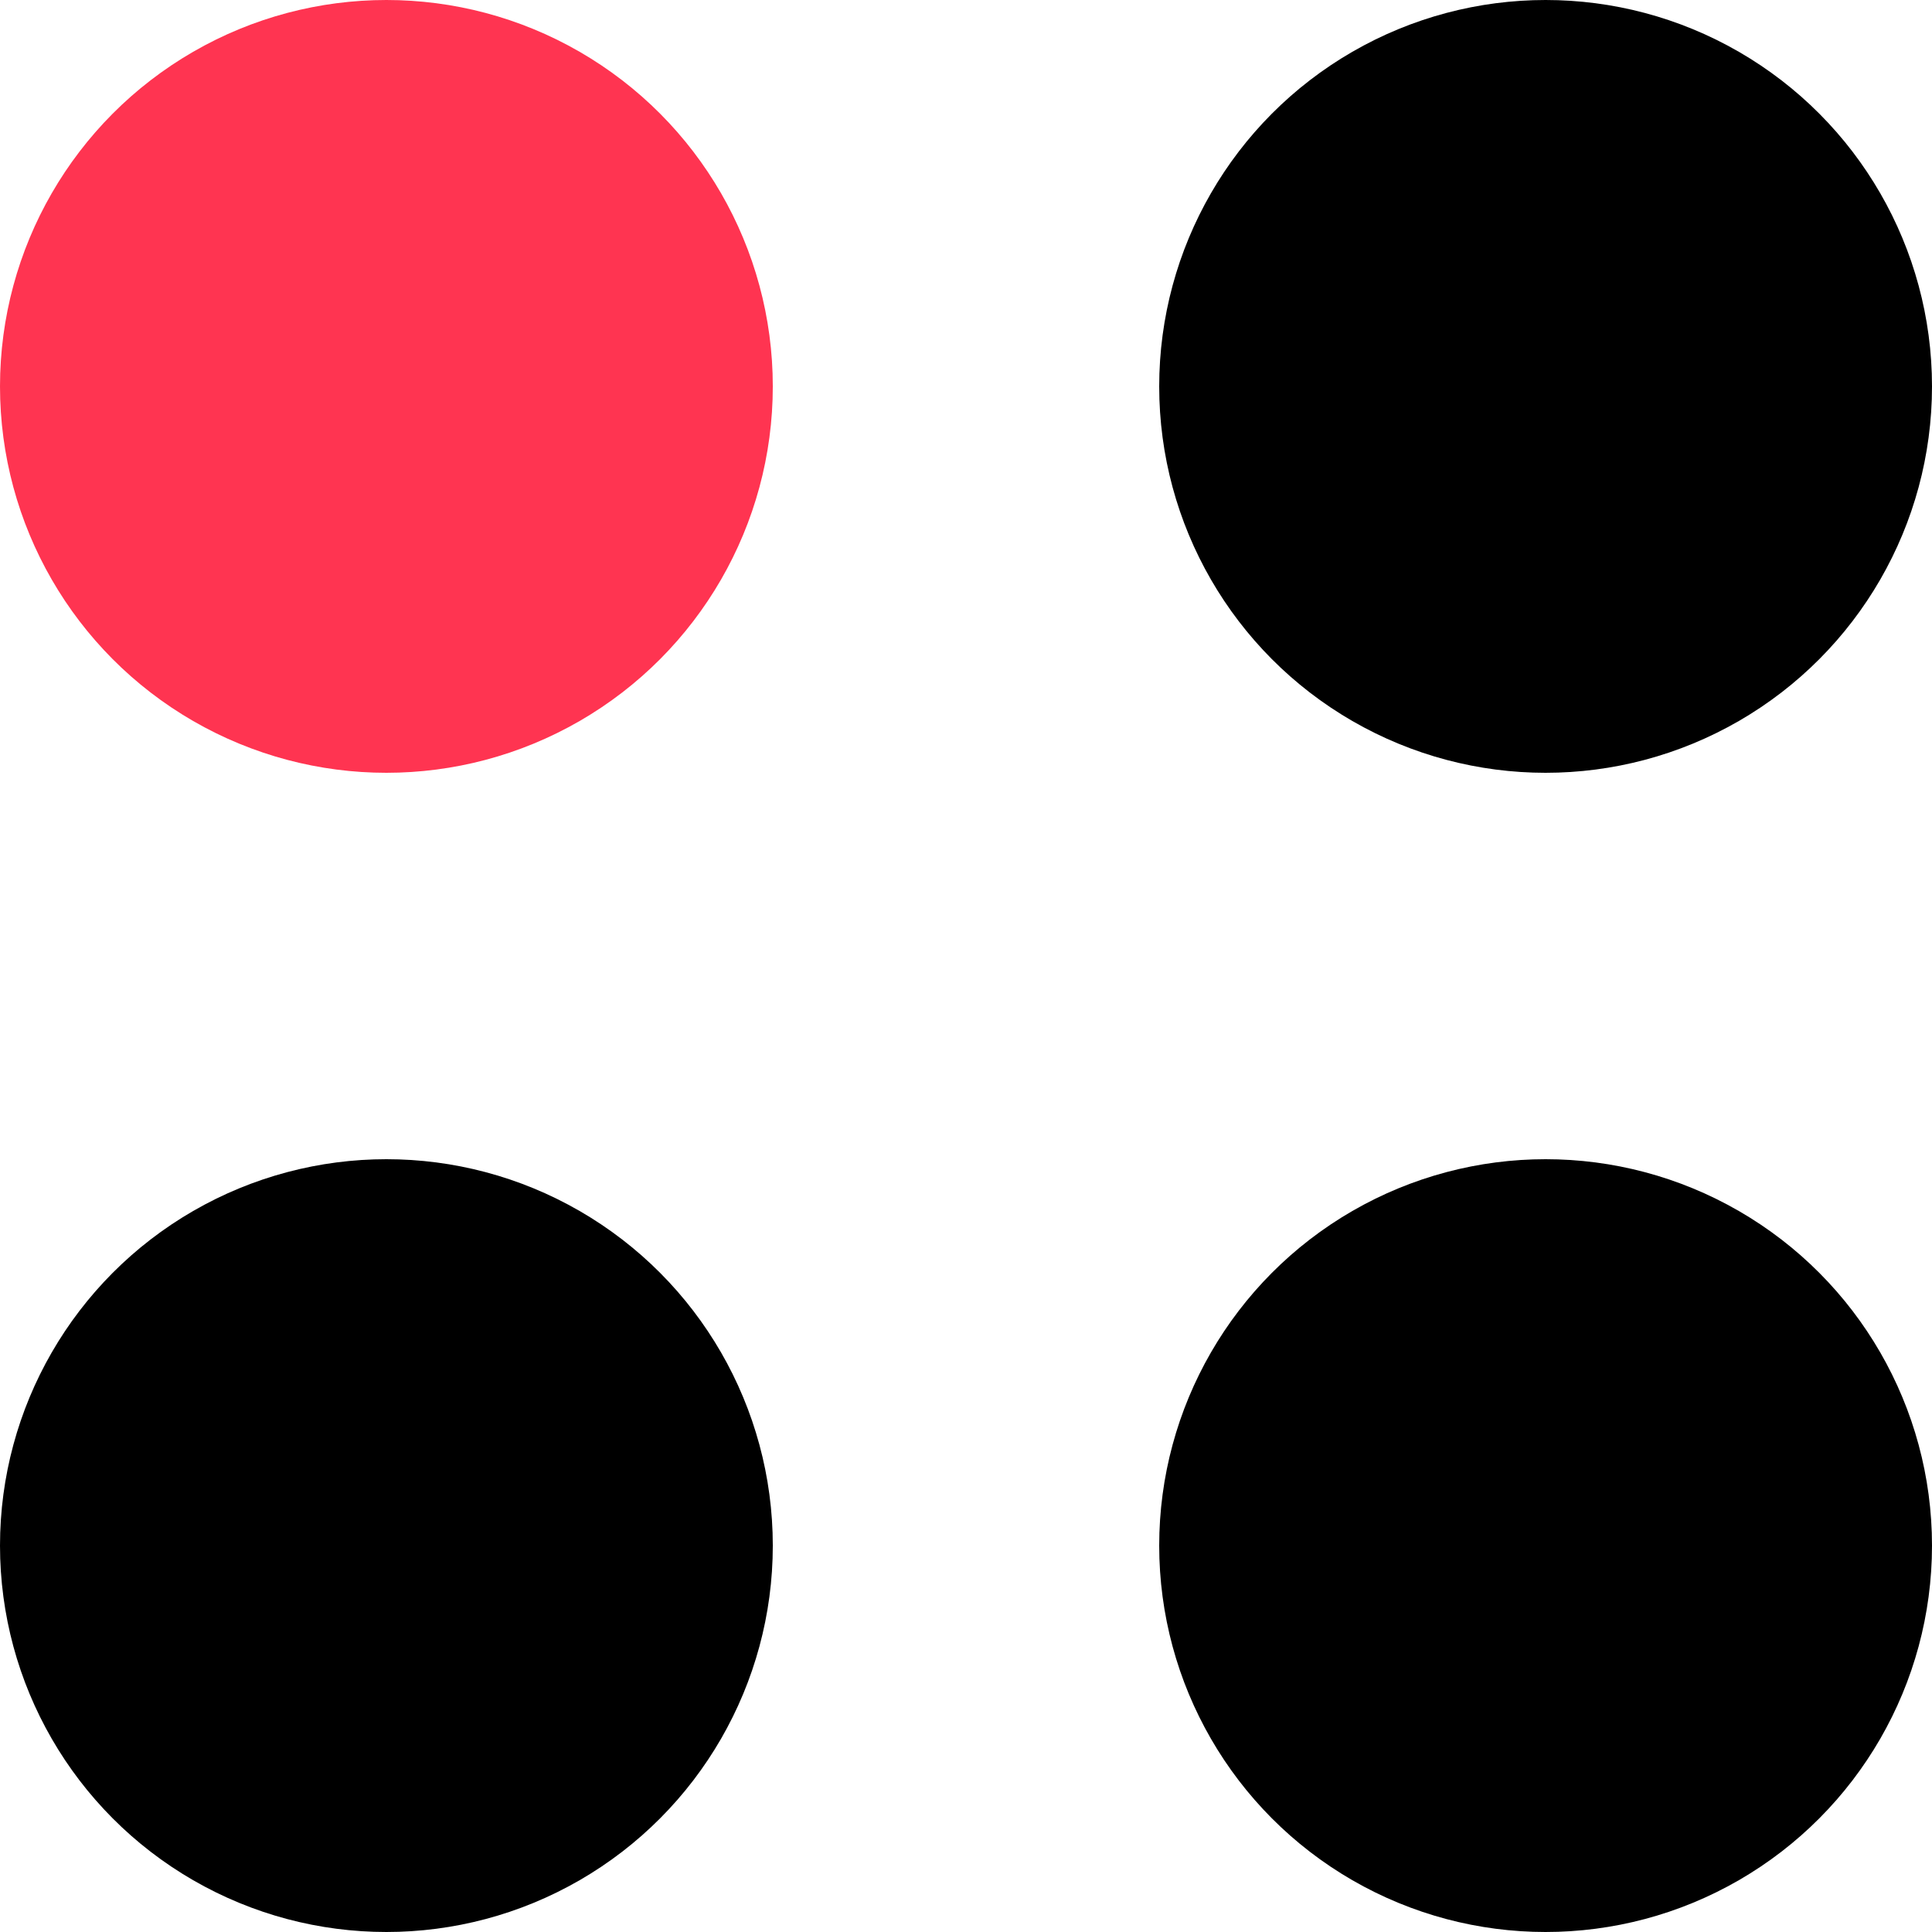
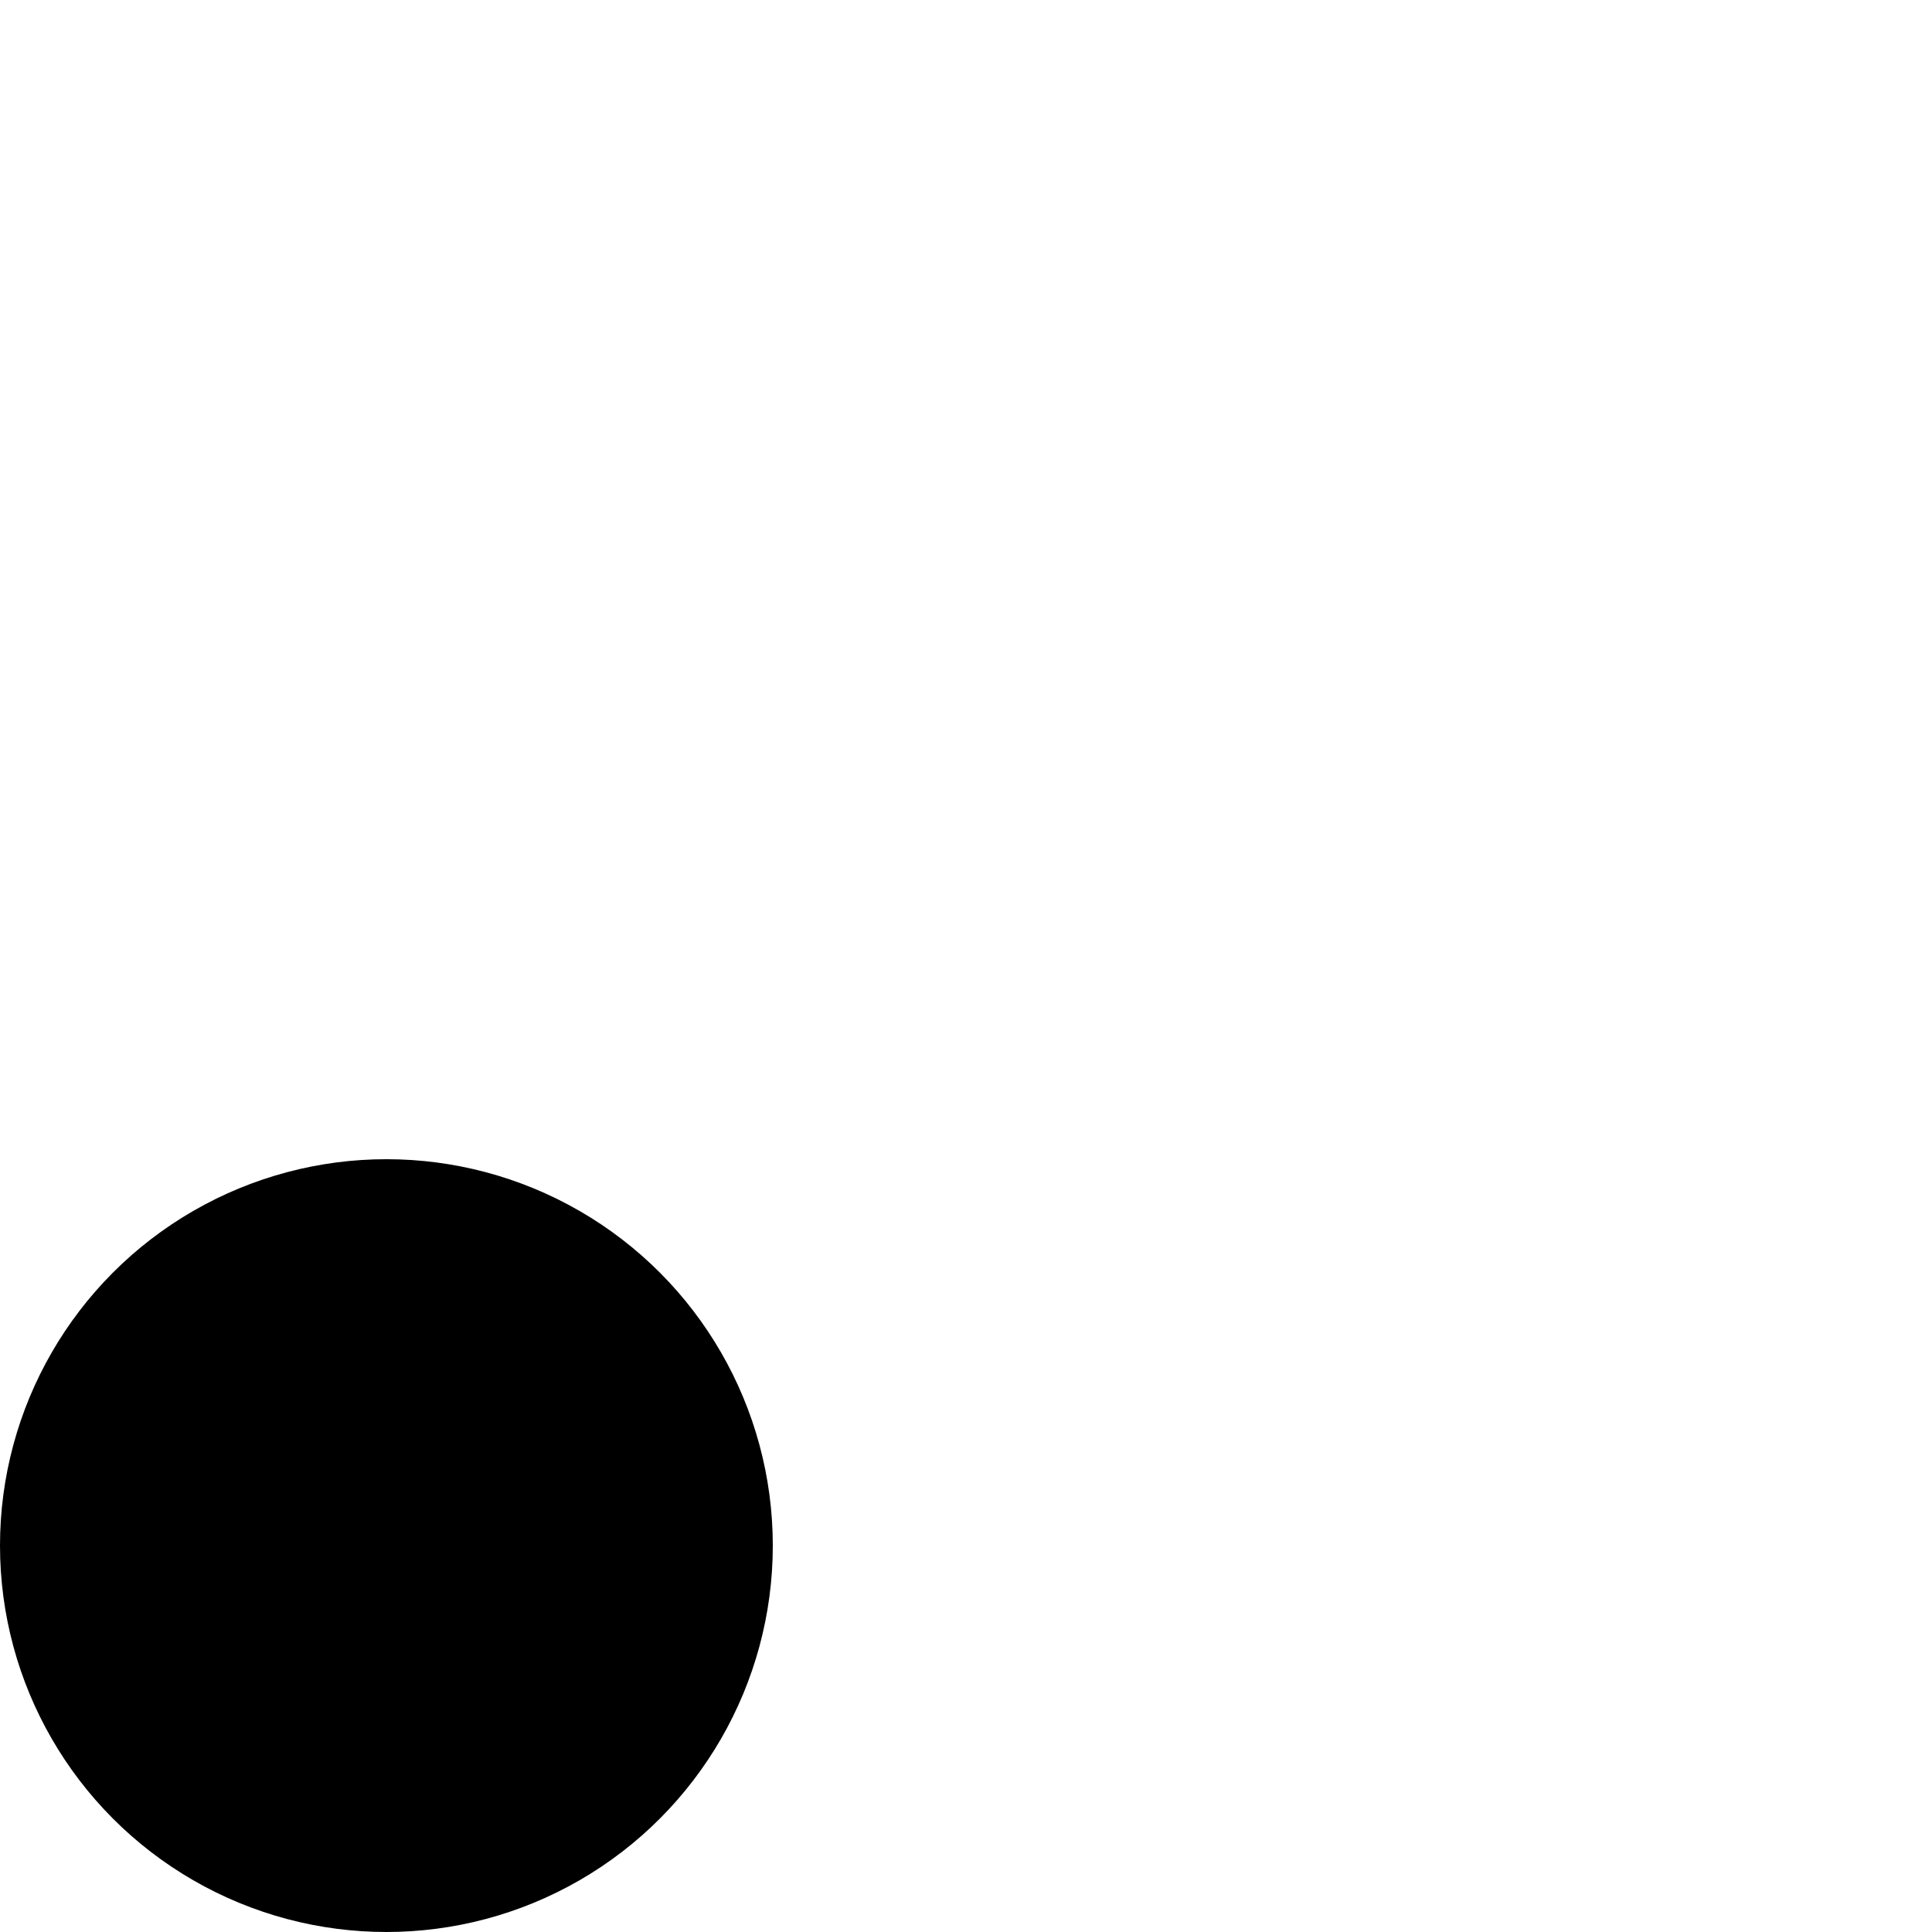
<svg xmlns="http://www.w3.org/2000/svg" width="10" height="10" viewBox="0 0 10 10" fill="none">
-   <circle cx="8" cy="8" r="2" fill="black" />
  <circle cx="2" cy="8" r="2" fill="black" />
-   <circle cx="8" cy="2" r="2" fill="black" />
-   <circle cx="2" cy="2" r="2" fill="#FF3451" />
</svg>